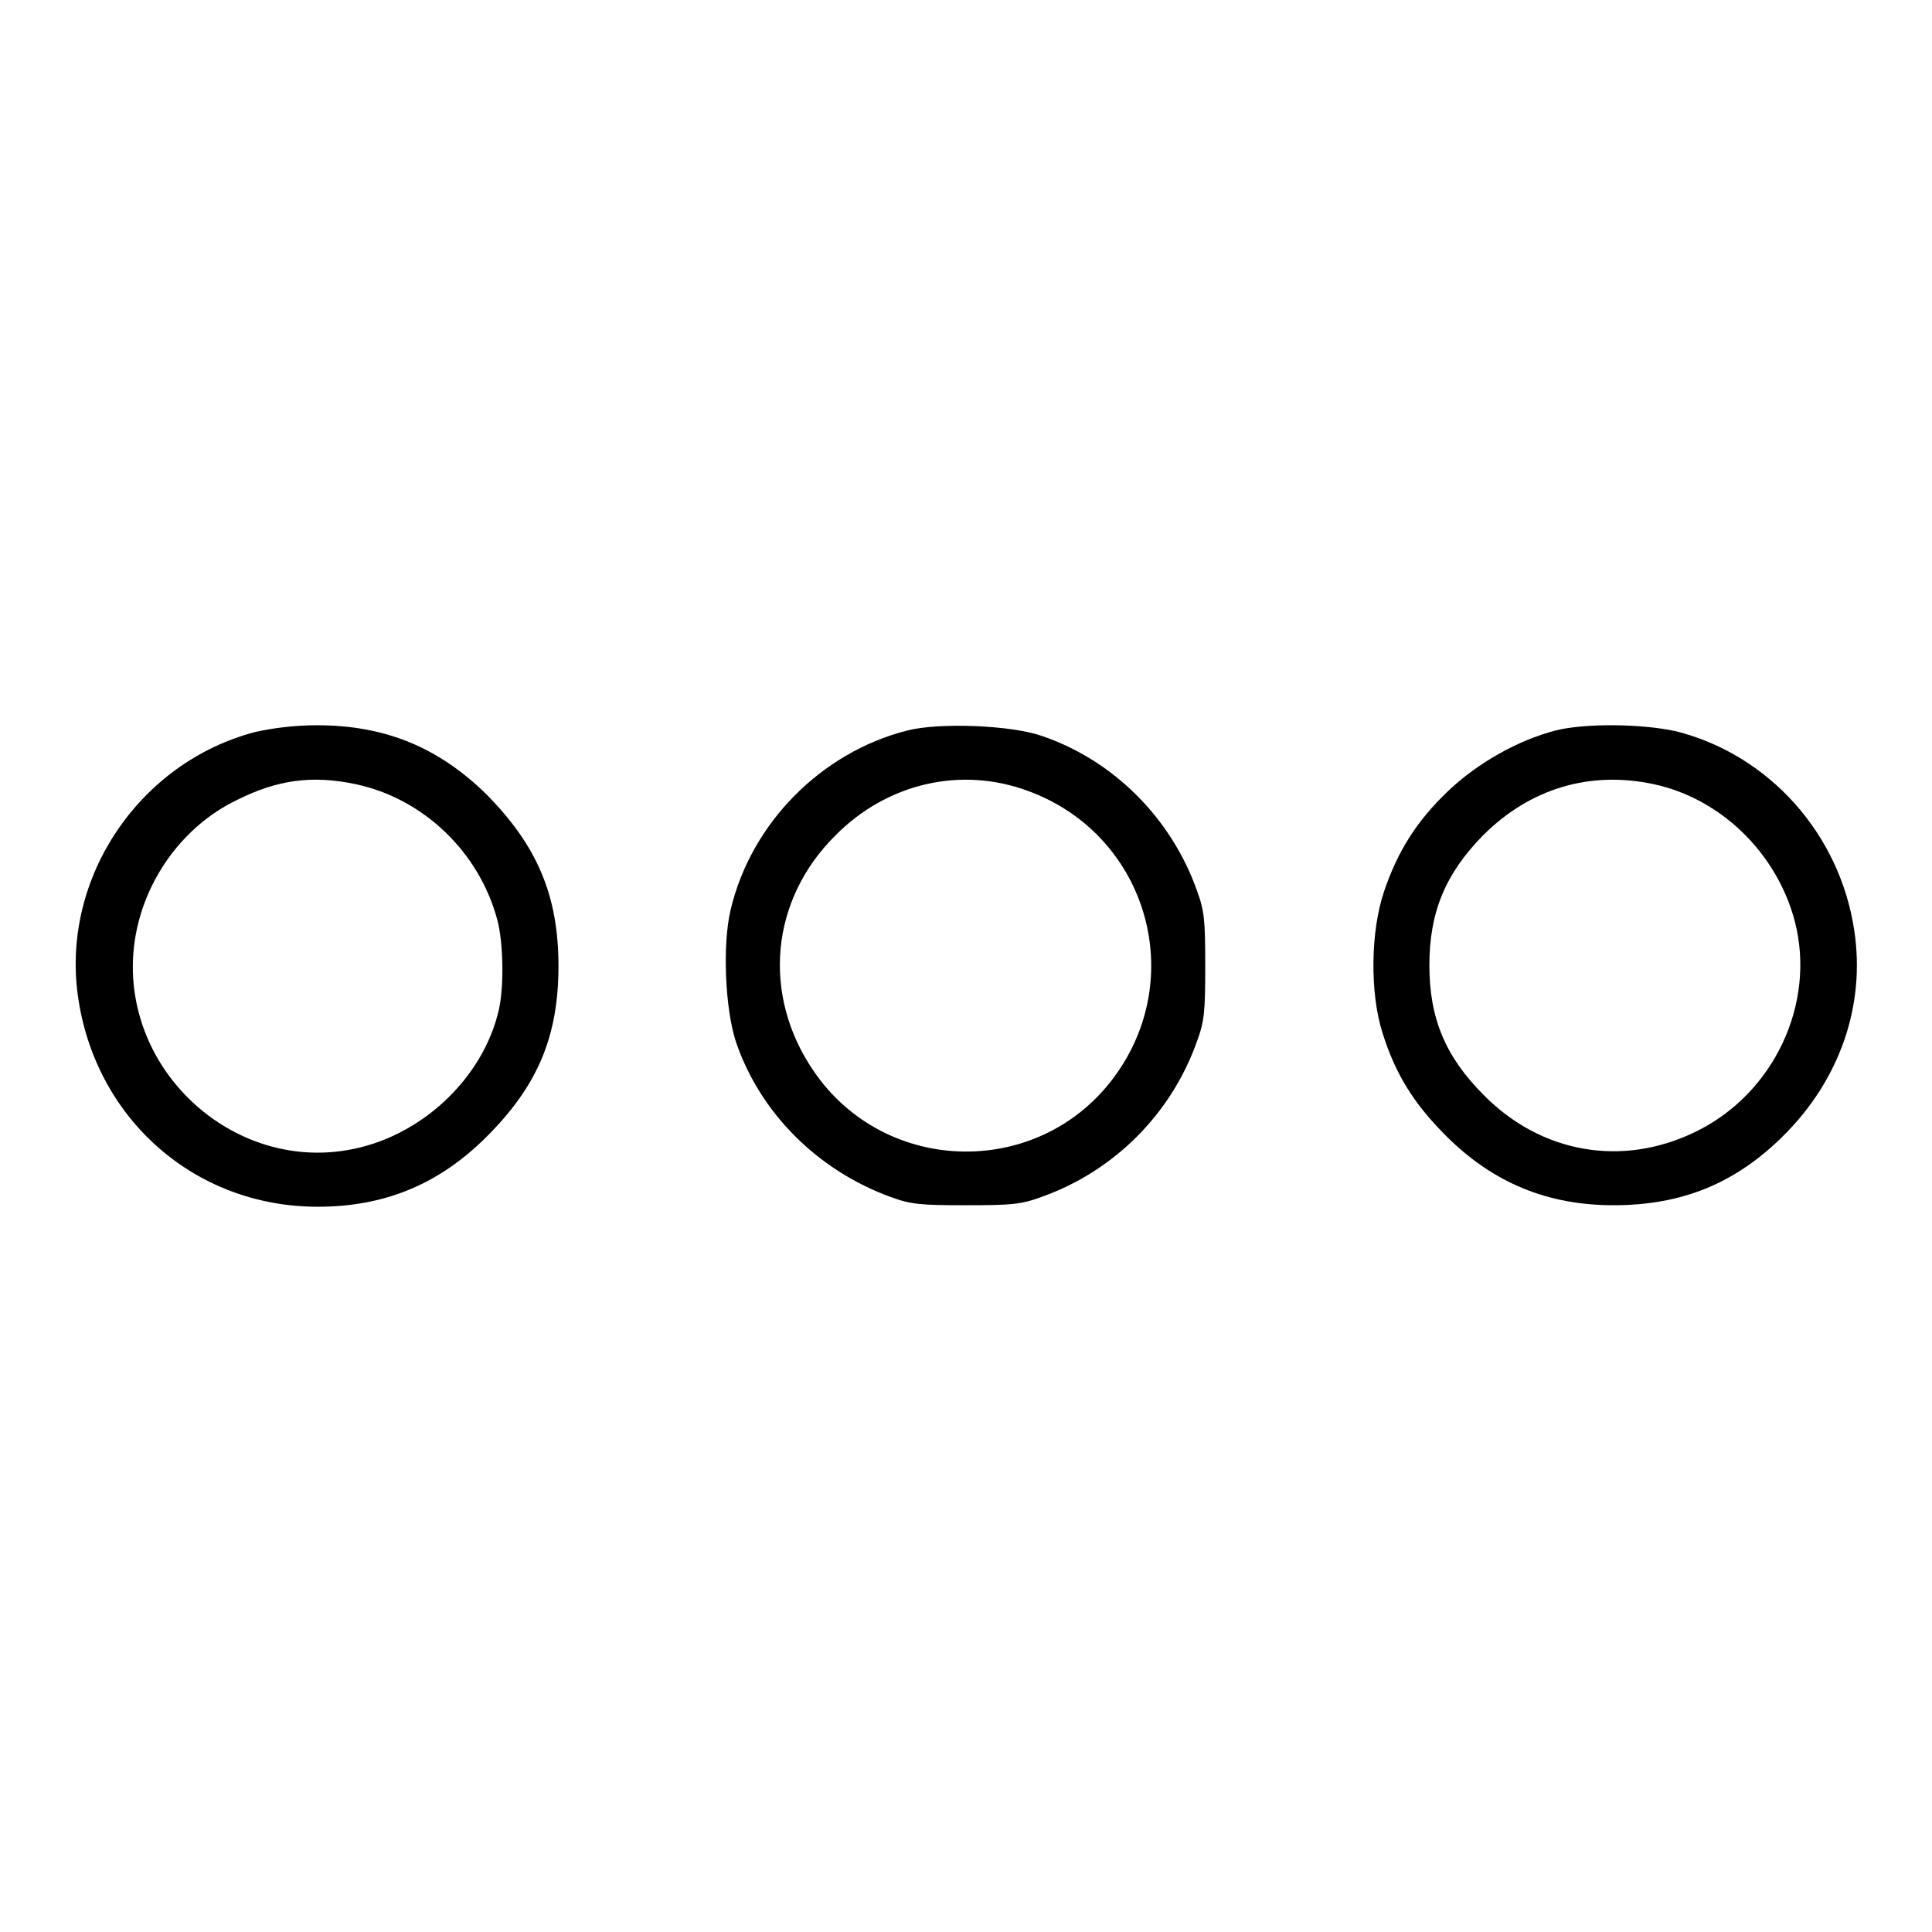
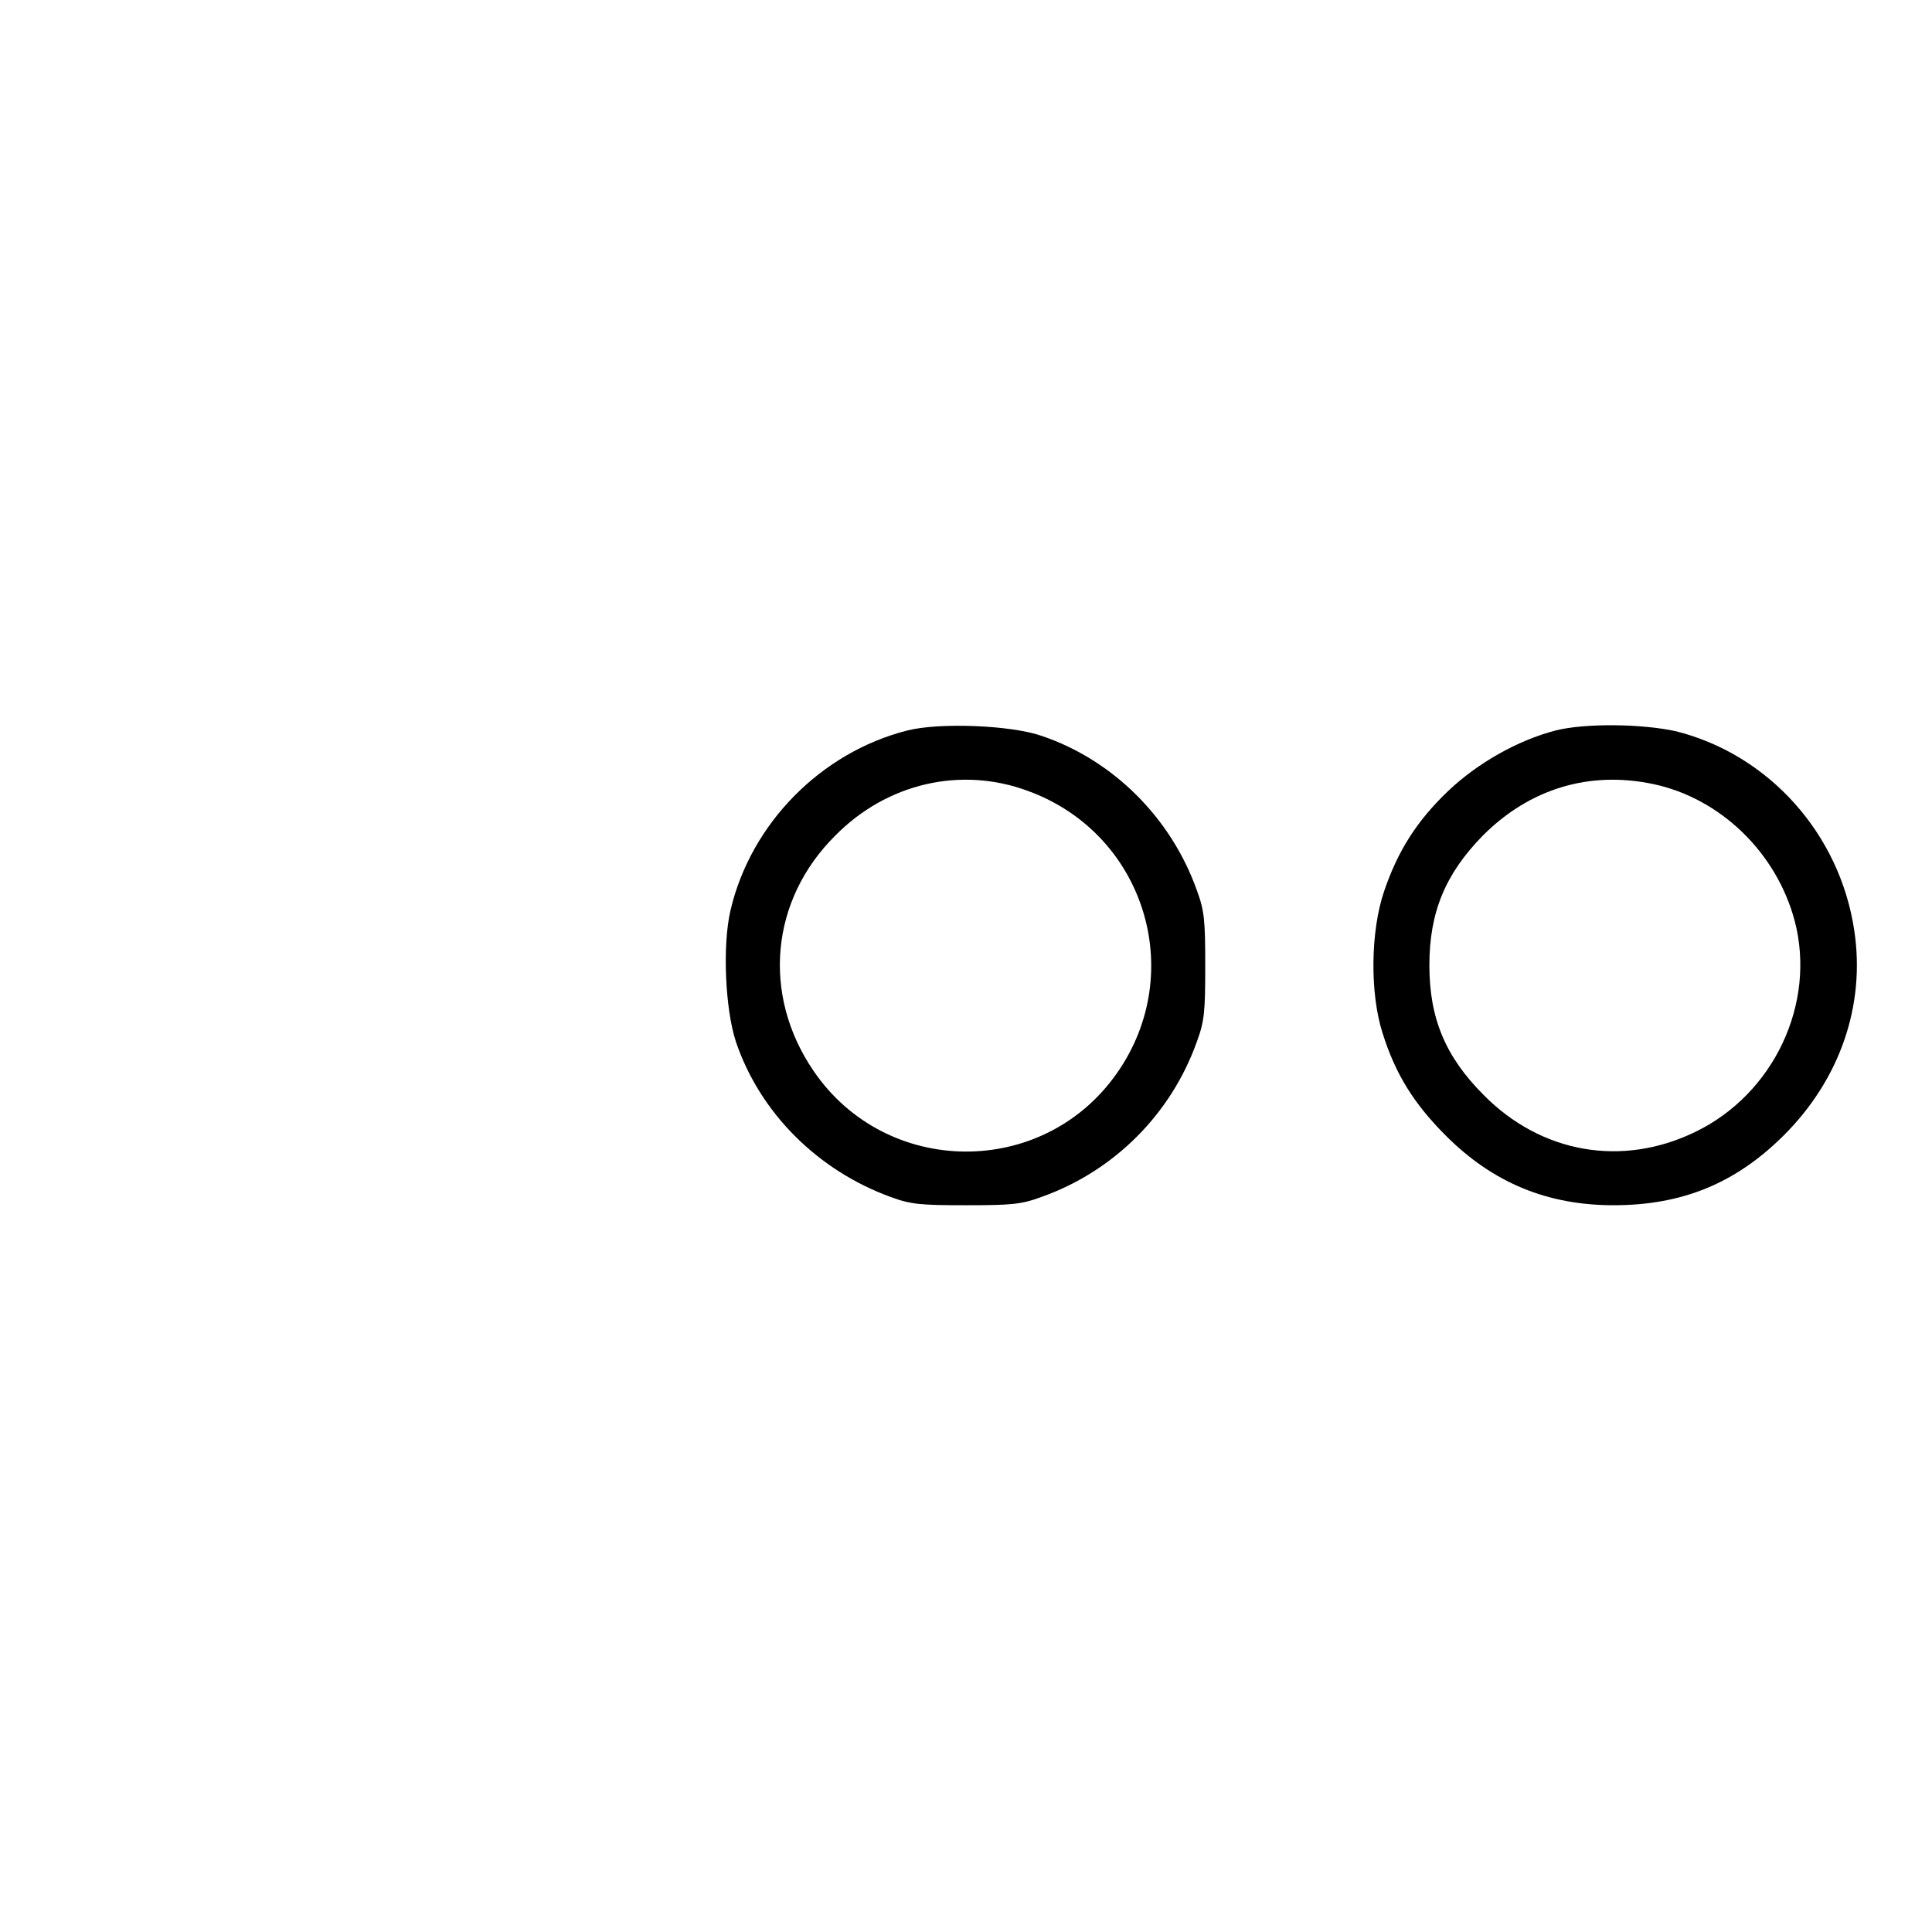
<svg xmlns="http://www.w3.org/2000/svg" version="1.1" x="0px" y="0px" viewBox="0 0 256 256" enable-background="new 0 0 256 256" xml:space="preserve">
  <g>
    <g>
      <g>
-         <path fill="#000000" d="M33.8,97c-15.3,4-25.6,19.2-23.5,34.8c2.2,16.3,15.4,28.1,31.8,28.1c8.9,0,16.1-3,22.4-9.3c6.7-6.7,9.5-13.2,9.5-22.6c0-9.3-2.8-15.9-9.5-22.7C58.1,99,51,96.1,42,96.1C38.9,96.1,36,96.5,33.8,97z M47.1,103.9c9,1.9,16.4,9,18.8,18c0.8,3,0.9,8.8,0.2,11.9c-2.1,9.2-10.5,17-20.1,18.6c-14.6,2.5-28.4-9.4-28.4-24.3c0-9.2,5.5-18.1,13.8-22.1C36.8,103.3,41.4,102.7,47.1,103.9z" />
        <path fill="#000000" d="M120.2,96.8c-11.4,2.9-20.7,12.3-23.4,23.8c-1.1,4.7-0.7,13.1,0.7,17.4c3.2,9.5,10.9,17.1,20.5,20.6c2.7,1,4,1.1,10,1.1c6,0,7.3-0.1,10-1.1c9.6-3.4,17.2-11,20.6-20.6c1-2.7,1.1-4,1.1-10c0-6-0.1-7.3-1.1-10c-3.4-9.6-11.1-17.3-20.6-20.5C134,96.1,124.5,95.7,120.2,96.8z M136.2,104.8c15.4,5.6,21.2,24,11.8,37.4c-9.8,14-30.6,13.8-40.2-0.3c-6.9-10.1-5.7-22.7,2.9-31.2C117.5,103.8,127.3,101.5,136.2,104.8z" />
        <path fill="#000000" d="M206.1,96.8c-5,1.3-10.3,4.3-14.2,8c-4.2,4-6.7,8-8.5,13.3c-1.8,5.3-1.9,13.5-0.2,18.8c1.7,5.4,4.1,9.3,8.4,13.6c6.2,6.2,13.4,9.2,22.2,9.2c9.1,0,16.2-2.9,22.6-9.3c7.4-7.4,10.8-17.2,9.3-27.1c-1.9-12.8-11.3-23.3-23.6-26.4C217.6,95.9,210,95.8,206.1,96.8z M219.1,103.9c8.9,1.9,16.3,9.1,18.7,18.1c2.9,11-2.8,23-13.2,28c-9.7,4.7-20.4,2.8-28-4.9c-5.1-5.1-7.2-10.2-7.2-17.2c0-7,2.1-12.1,7.1-17.2C202.7,104.5,210.6,102.1,219.1,103.9z" />
      </g>
    </g>
  </g>
</svg>